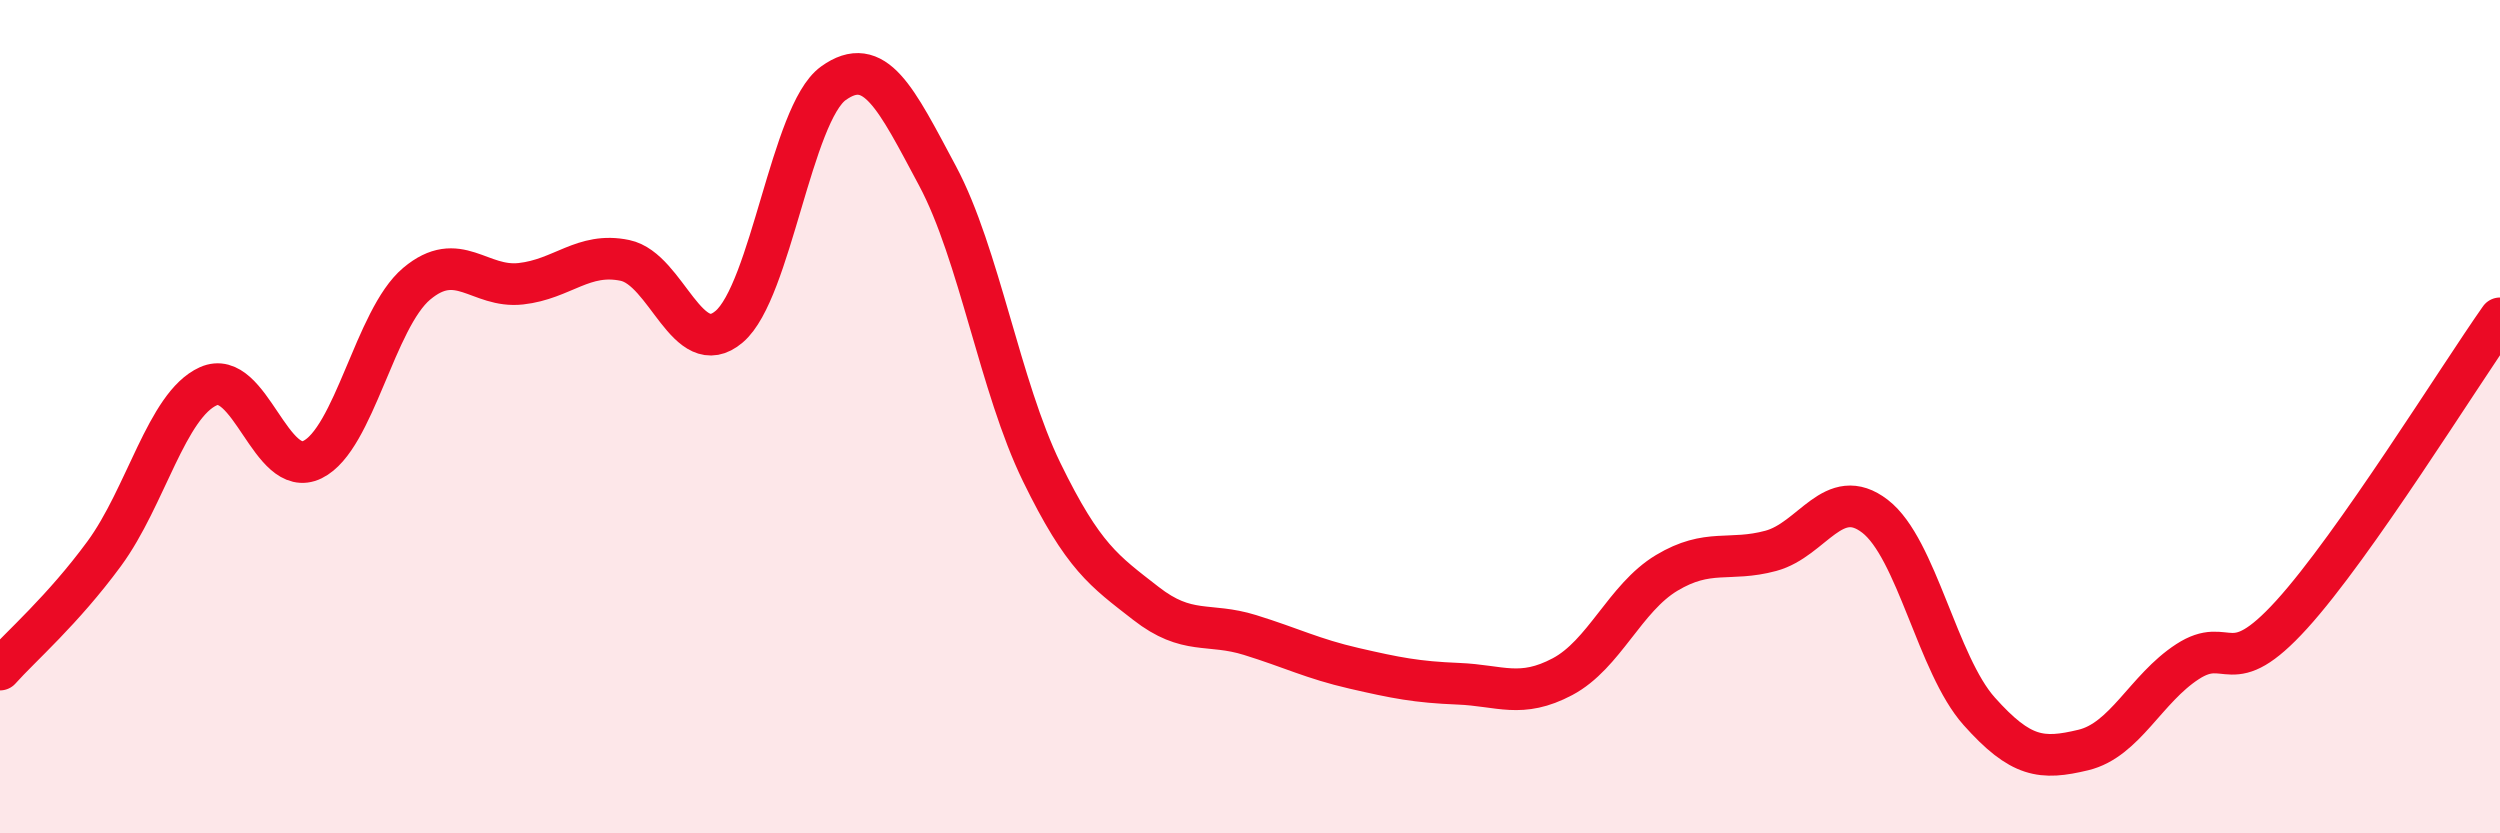
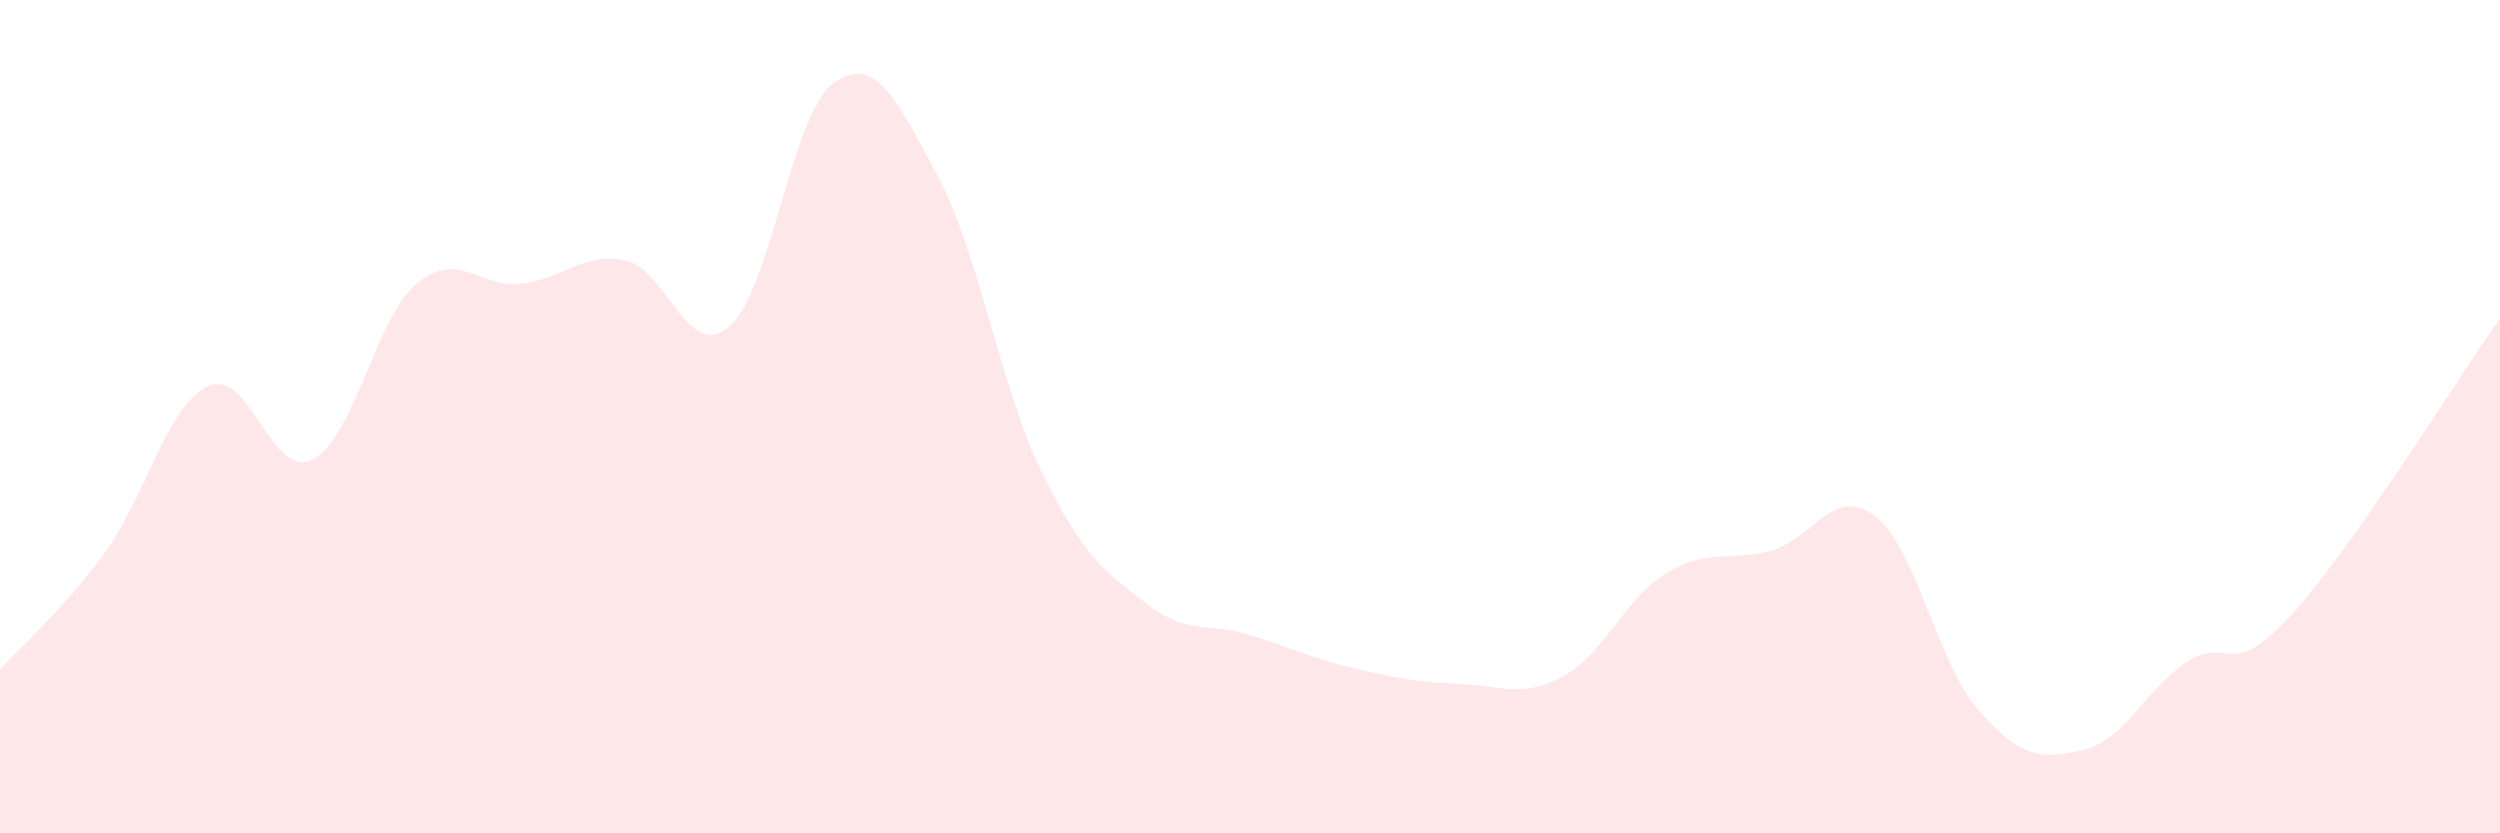
<svg xmlns="http://www.w3.org/2000/svg" width="60" height="20" viewBox="0 0 60 20">
  <path d="M 0,16.07 C 0.5,15.51 1.5,14.65 2.5,13.29 C 3.5,11.93 4,9.72 5,9.27 C 6,8.82 6.5,11.52 7.5,11.03 C 8.5,10.54 9,7.65 10,6.81 C 11,5.97 11.5,6.92 12.5,6.81 C 13.5,6.7 14,6.04 15,6.25 C 16,6.46 16.5,8.69 17.5,7.84 C 18.5,6.99 19,2.72 20,2 C 21,1.28 21.5,2.35 22.5,4.22 C 23.5,6.09 24,9.28 25,11.33 C 26,13.38 26.5,13.7 27.5,14.48 C 28.5,15.26 29,14.93 30,15.24 C 31,15.55 31.5,15.81 32.5,16.04 C 33.5,16.27 34,16.37 35,16.41 C 36,16.45 36.5,16.77 37.5,16.24 C 38.5,15.71 39,14.35 40,13.75 C 41,13.15 41.5,13.49 42.5,13.22 C 43.5,12.95 44,11.62 45,12.39 C 46,13.16 46.5,15.95 47.5,17.07 C 48.5,18.19 49,18.24 50,18 C 51,17.76 51.5,16.53 52.5,15.88 C 53.5,15.23 53.5,16.4 55,14.75 C 56.5,13.1 59,9.06 60,7.64L60 20L0 20Z" fill="#EB0A25" opacity="0.1" stroke-linecap="round" stroke-linejoin="round" />
-   <path d="M 0,16.07 C 0.5,15.51 1.5,14.65 2.5,13.29 C 3.5,11.93 4,9.72 5,9.27 C 6,8.82 6.5,11.52 7.5,11.03 C 8.5,10.54 9,7.65 10,6.81 C 11,5.97 11.5,6.92 12.5,6.81 C 13.5,6.7 14,6.04 15,6.25 C 16,6.46 16.5,8.69 17.5,7.84 C 18.5,6.99 19,2.72 20,2 C 21,1.28 21.5,2.35 22.5,4.22 C 23.5,6.09 24,9.28 25,11.33 C 26,13.38 26.5,13.7 27.5,14.48 C 28.5,15.26 29,14.93 30,15.24 C 31,15.55 31.5,15.81 32.5,16.04 C 33.5,16.27 34,16.37 35,16.41 C 36,16.45 36.5,16.77 37.5,16.24 C 38.5,15.71 39,14.35 40,13.75 C 41,13.15 41.5,13.49 42.5,13.22 C 43.5,12.95 44,11.62 45,12.39 C 46,13.16 46.5,15.95 47.5,17.07 C 48.5,18.19 49,18.24 50,18 C 51,17.76 51.5,16.53 52.5,15.88 C 53.5,15.23 53.5,16.4 55,14.75 C 56.5,13.1 59,9.06 60,7.64" stroke="#EB0A25" stroke-width="1" fill="none" stroke-linecap="round" stroke-linejoin="round" />
</svg>